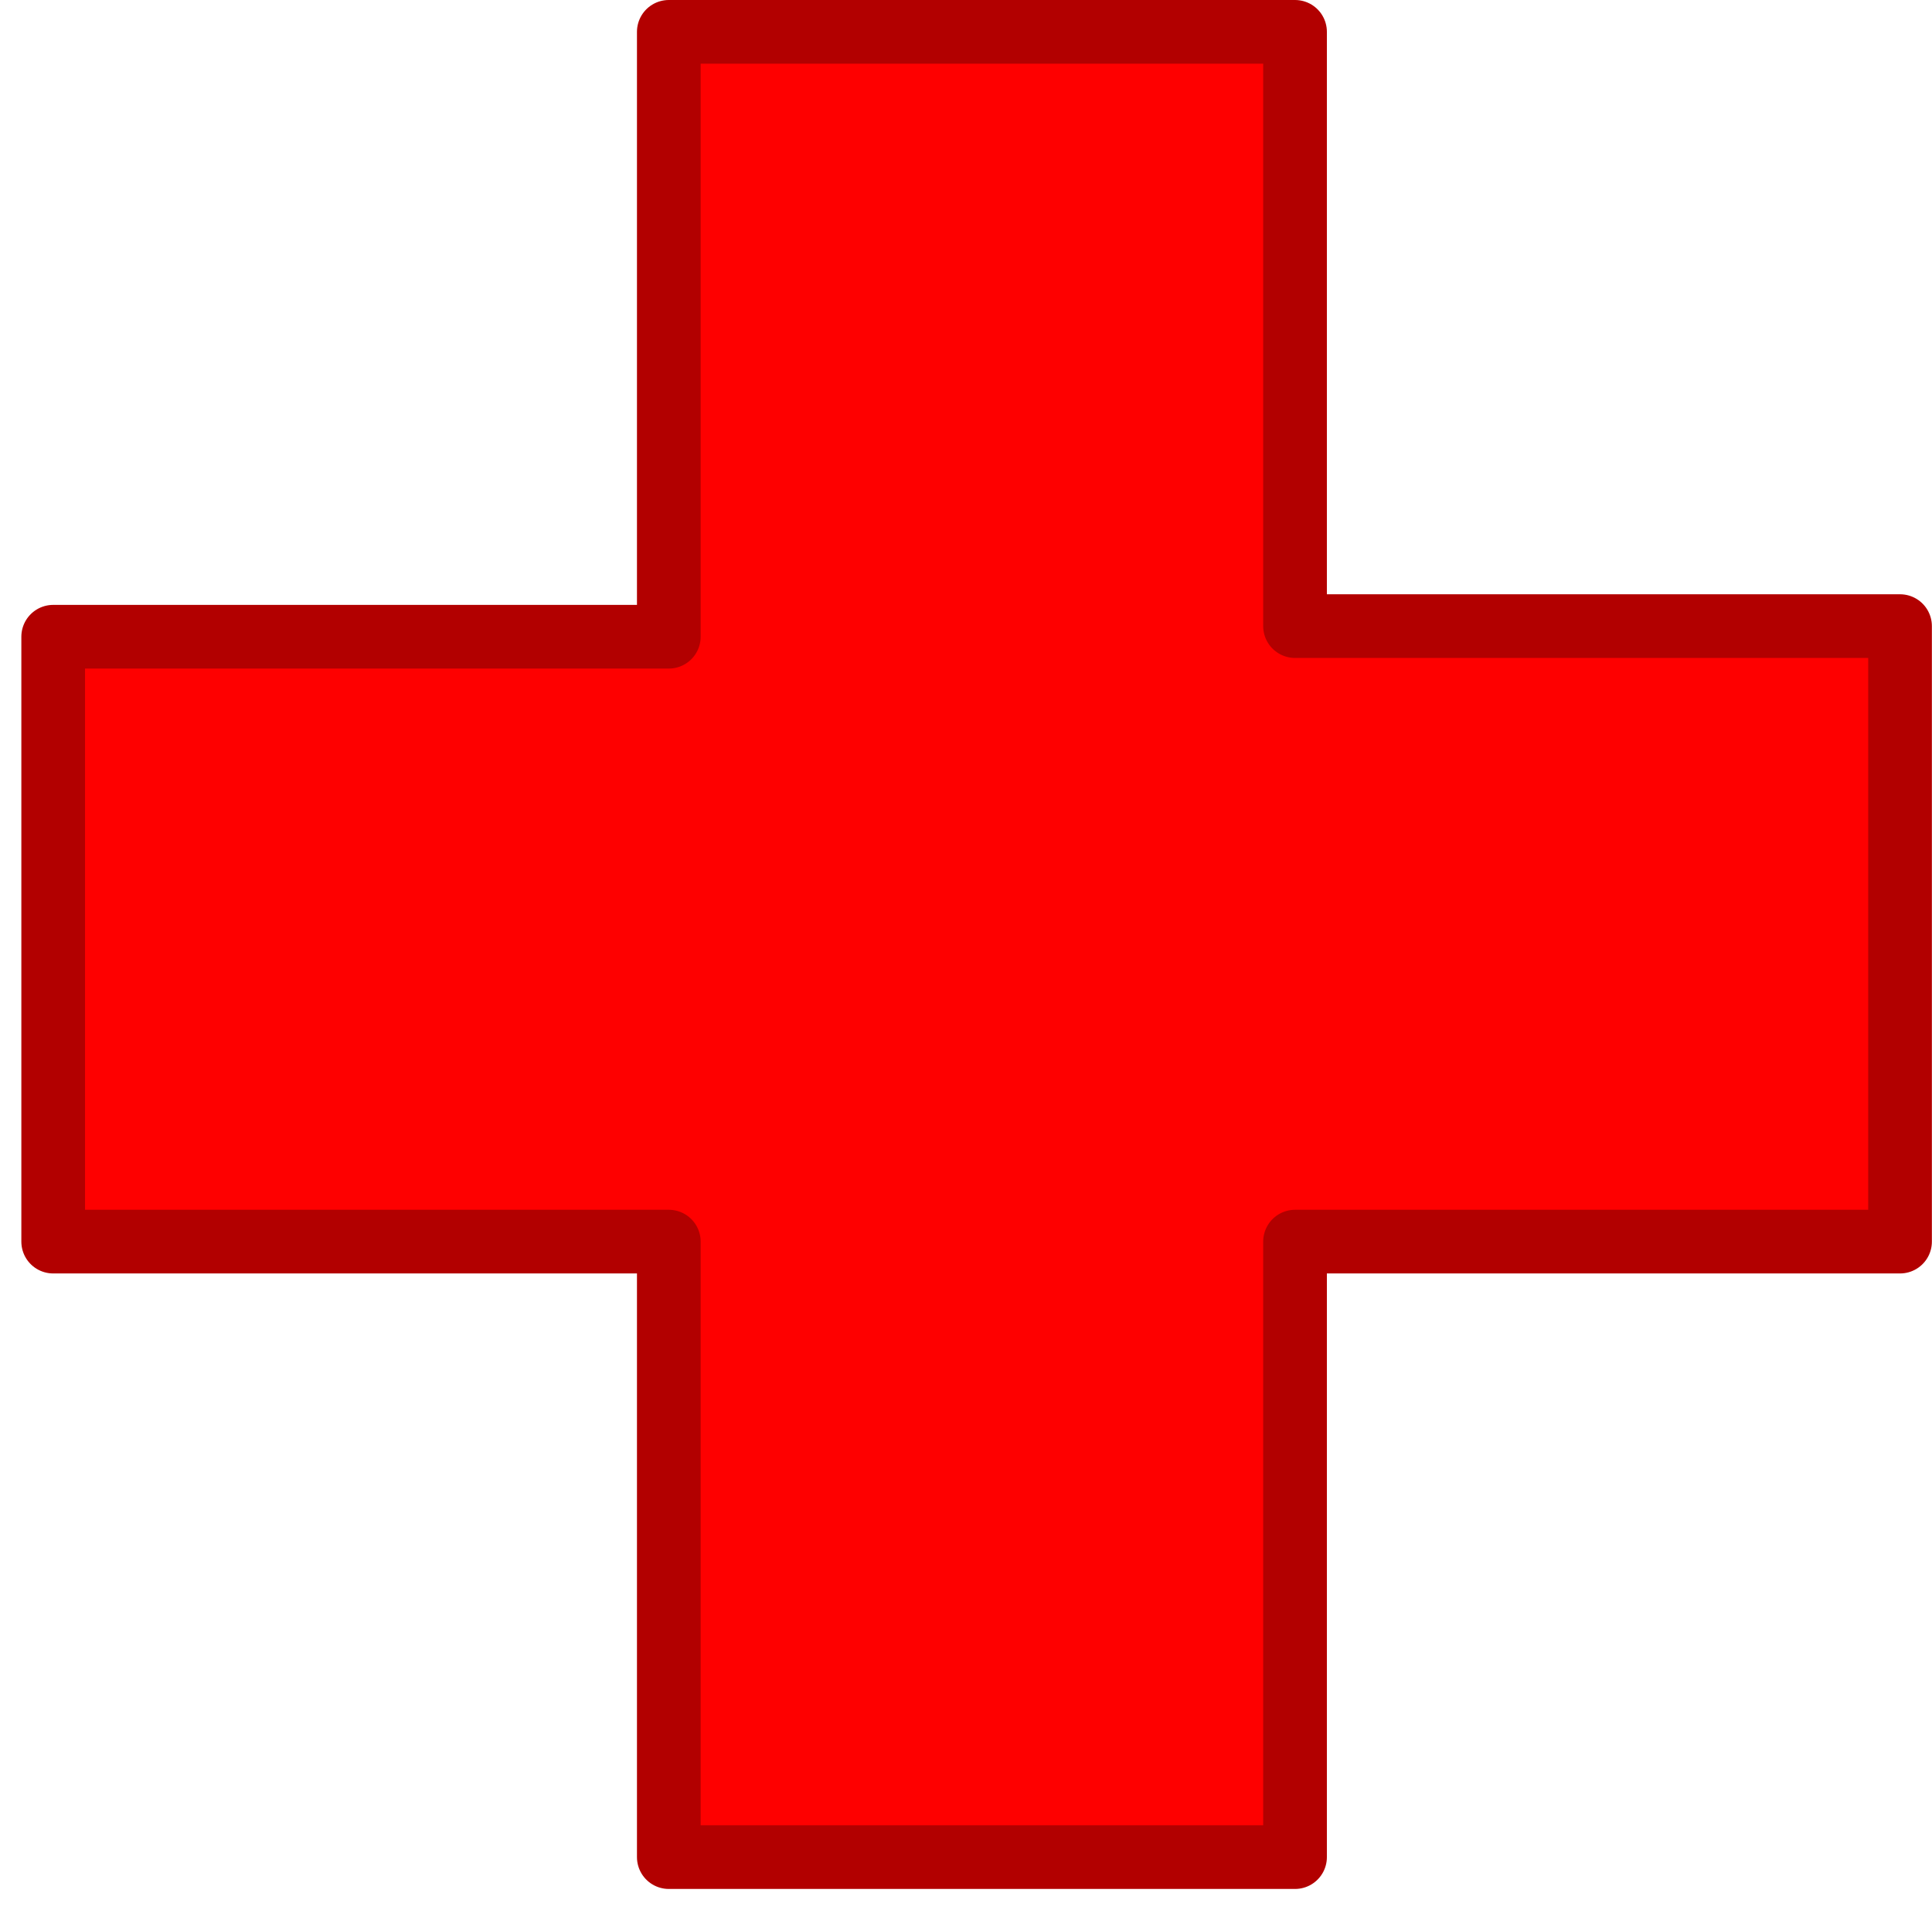
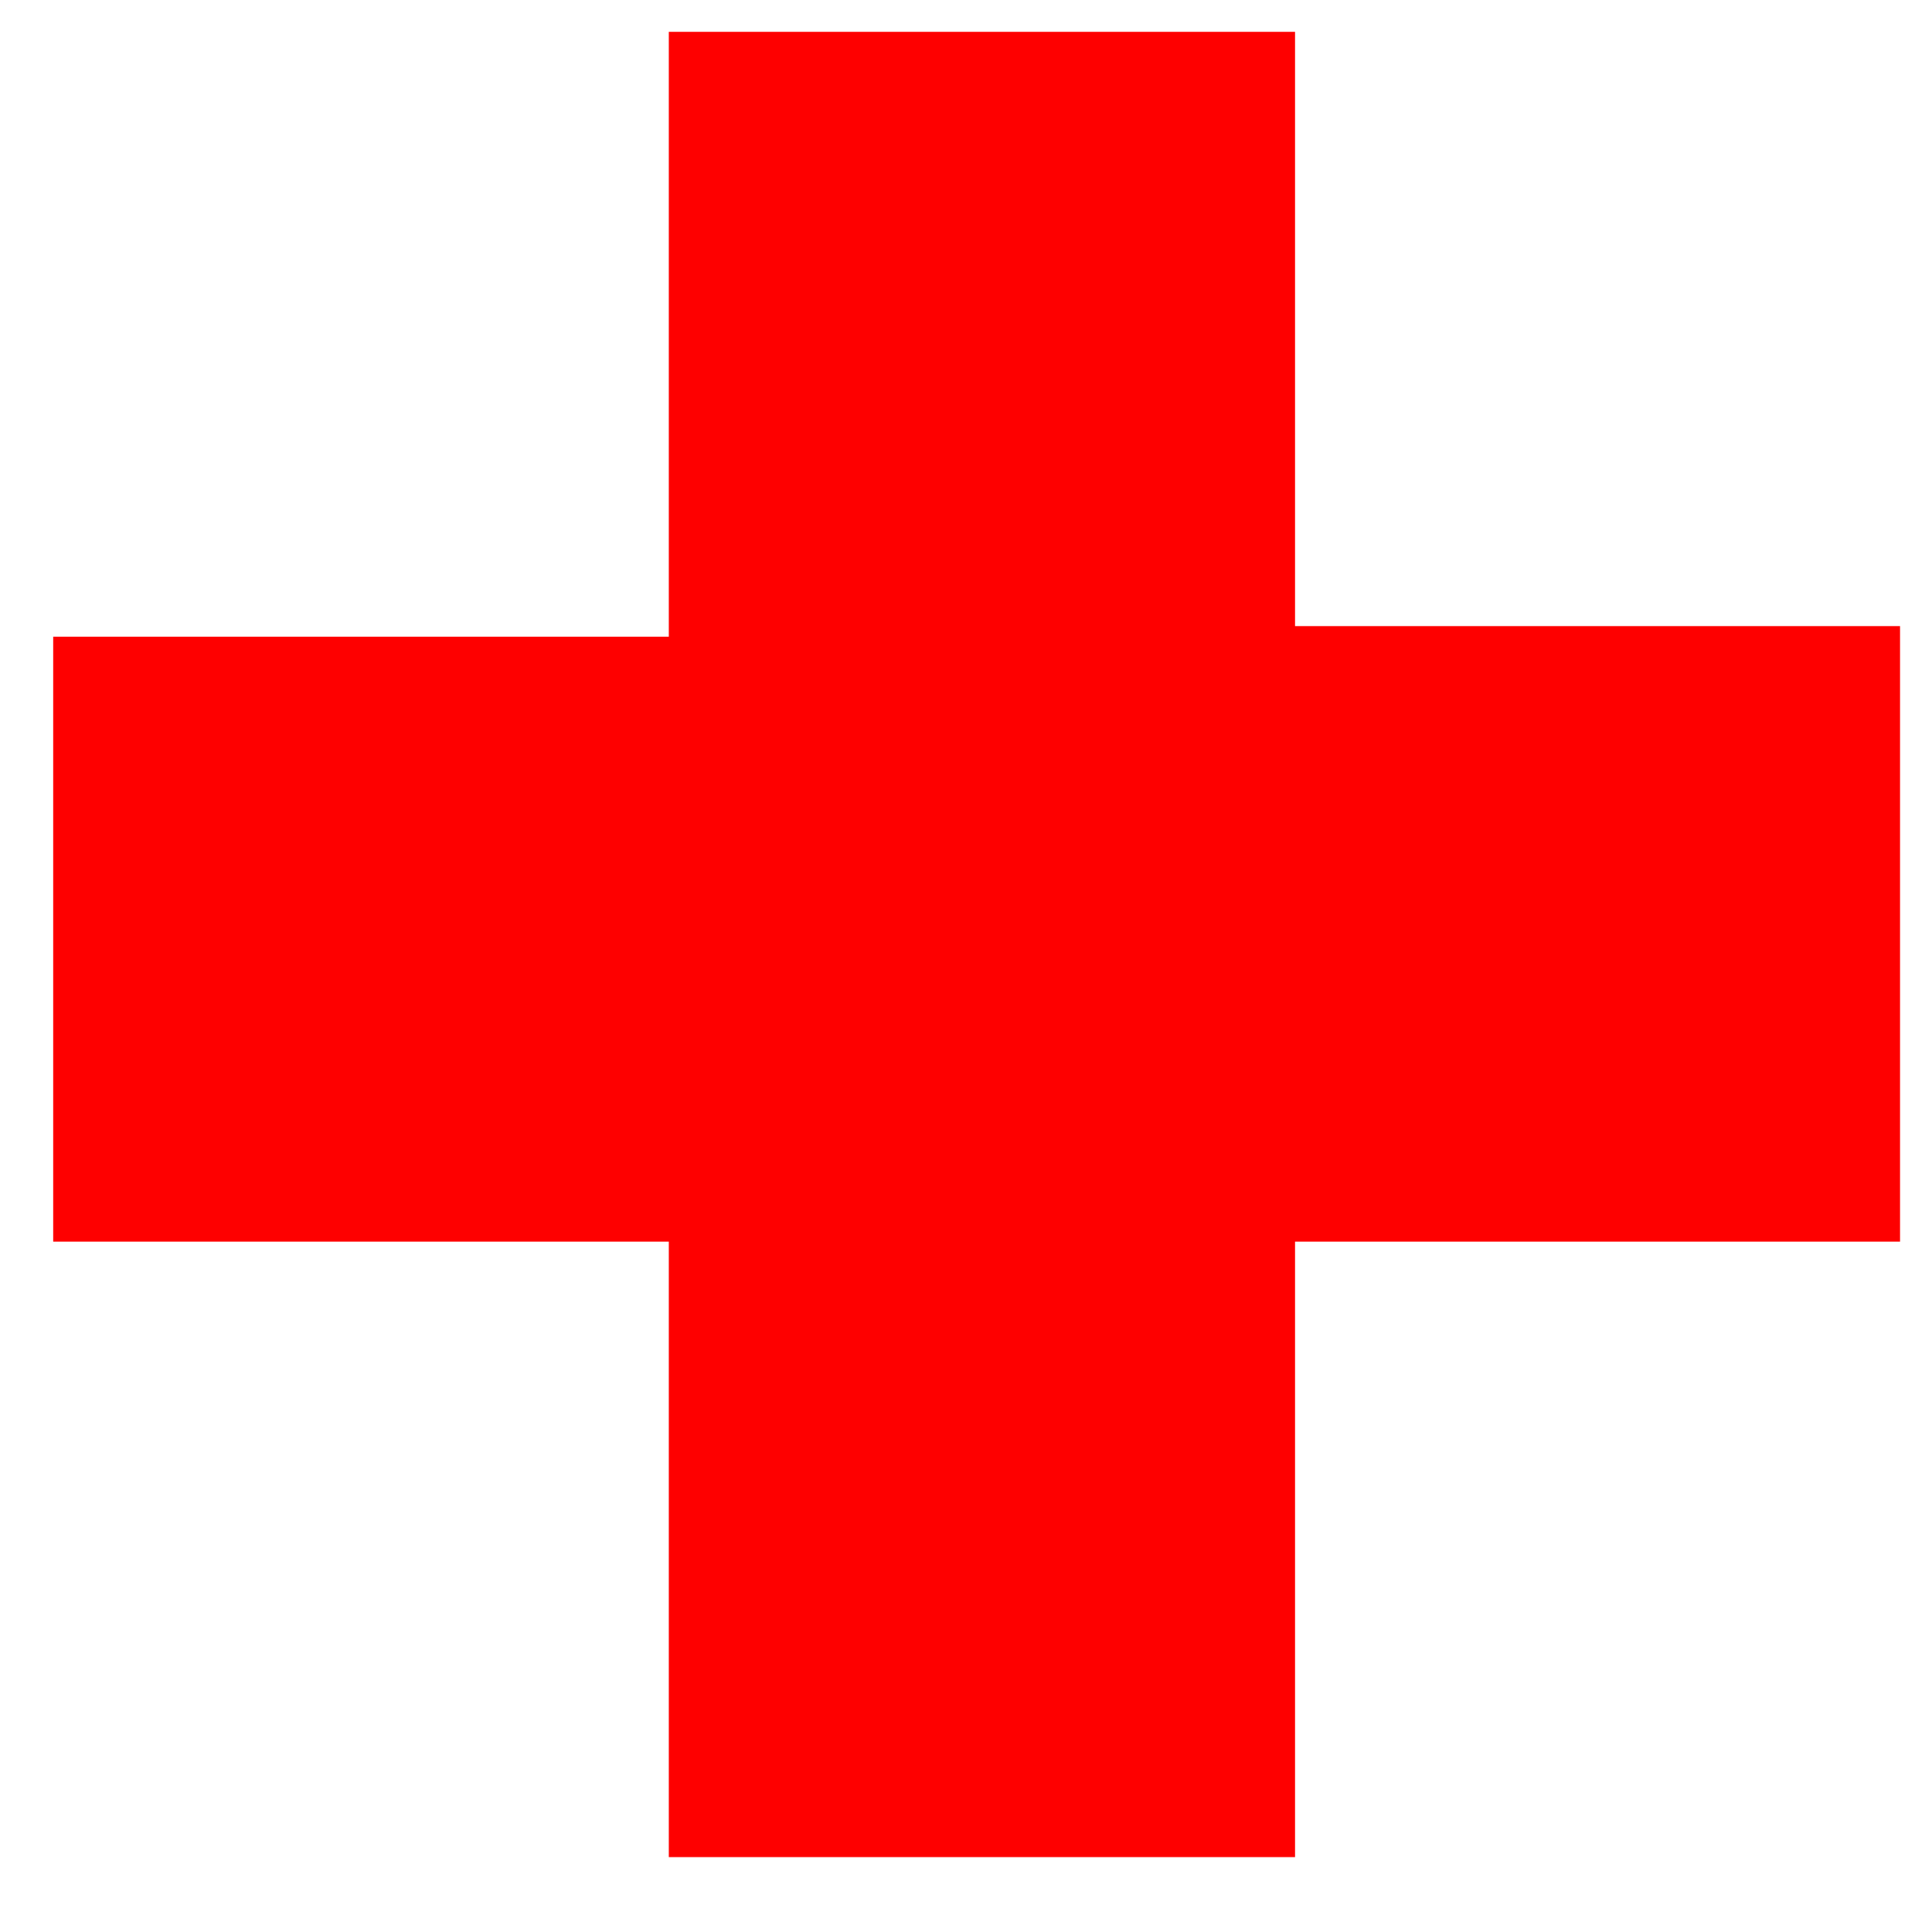
<svg xmlns="http://www.w3.org/2000/svg" xmlns:xlink="http://www.w3.org/1999/xlink" viewBox="0 0 71.2 72" height="71.2px" width="72.0px">
  <g transform="matrix(8.0, 0.0, 0.0, 8.0, -23.6, -24.0)">
    <use data-characterId="2243" height="8.9" transform="matrix(1.0, 0.0, 0.0, 1.0, 2.95, 3.0)" width="9.0" xlink:href="#shape0" />
  </g>
  <defs>
    <g id="shape0" transform="matrix(1.0, 0.0, 0.0, 1.0, -2.95, -3.0)">
      <path d="M11.8 5.95 L11.8 8.85 8.95 8.85 8.95 11.75 6.0 11.75 6.0 8.85 3.1 8.85 3.1 6.0 6.0 6.0 6.0 3.15 8.95 3.15 8.95 5.95 11.8 5.95" fill="#fe0000" fill-rule="evenodd" stroke="none" />
-       <path d="M11.8 5.95 L8.95 5.95 8.95 3.15 6.0 3.15 6.0 6.0 3.1 6.0 3.1 8.85 6.0 8.85 6.0 11.75 8.95 11.75 8.95 8.85 11.8 8.85 11.8 5.95 Z" fill="none" stroke="#b20000" stroke-linecap="round" stroke-linejoin="round" stroke-width="0.3" />
    </g>
  </defs>
</svg>